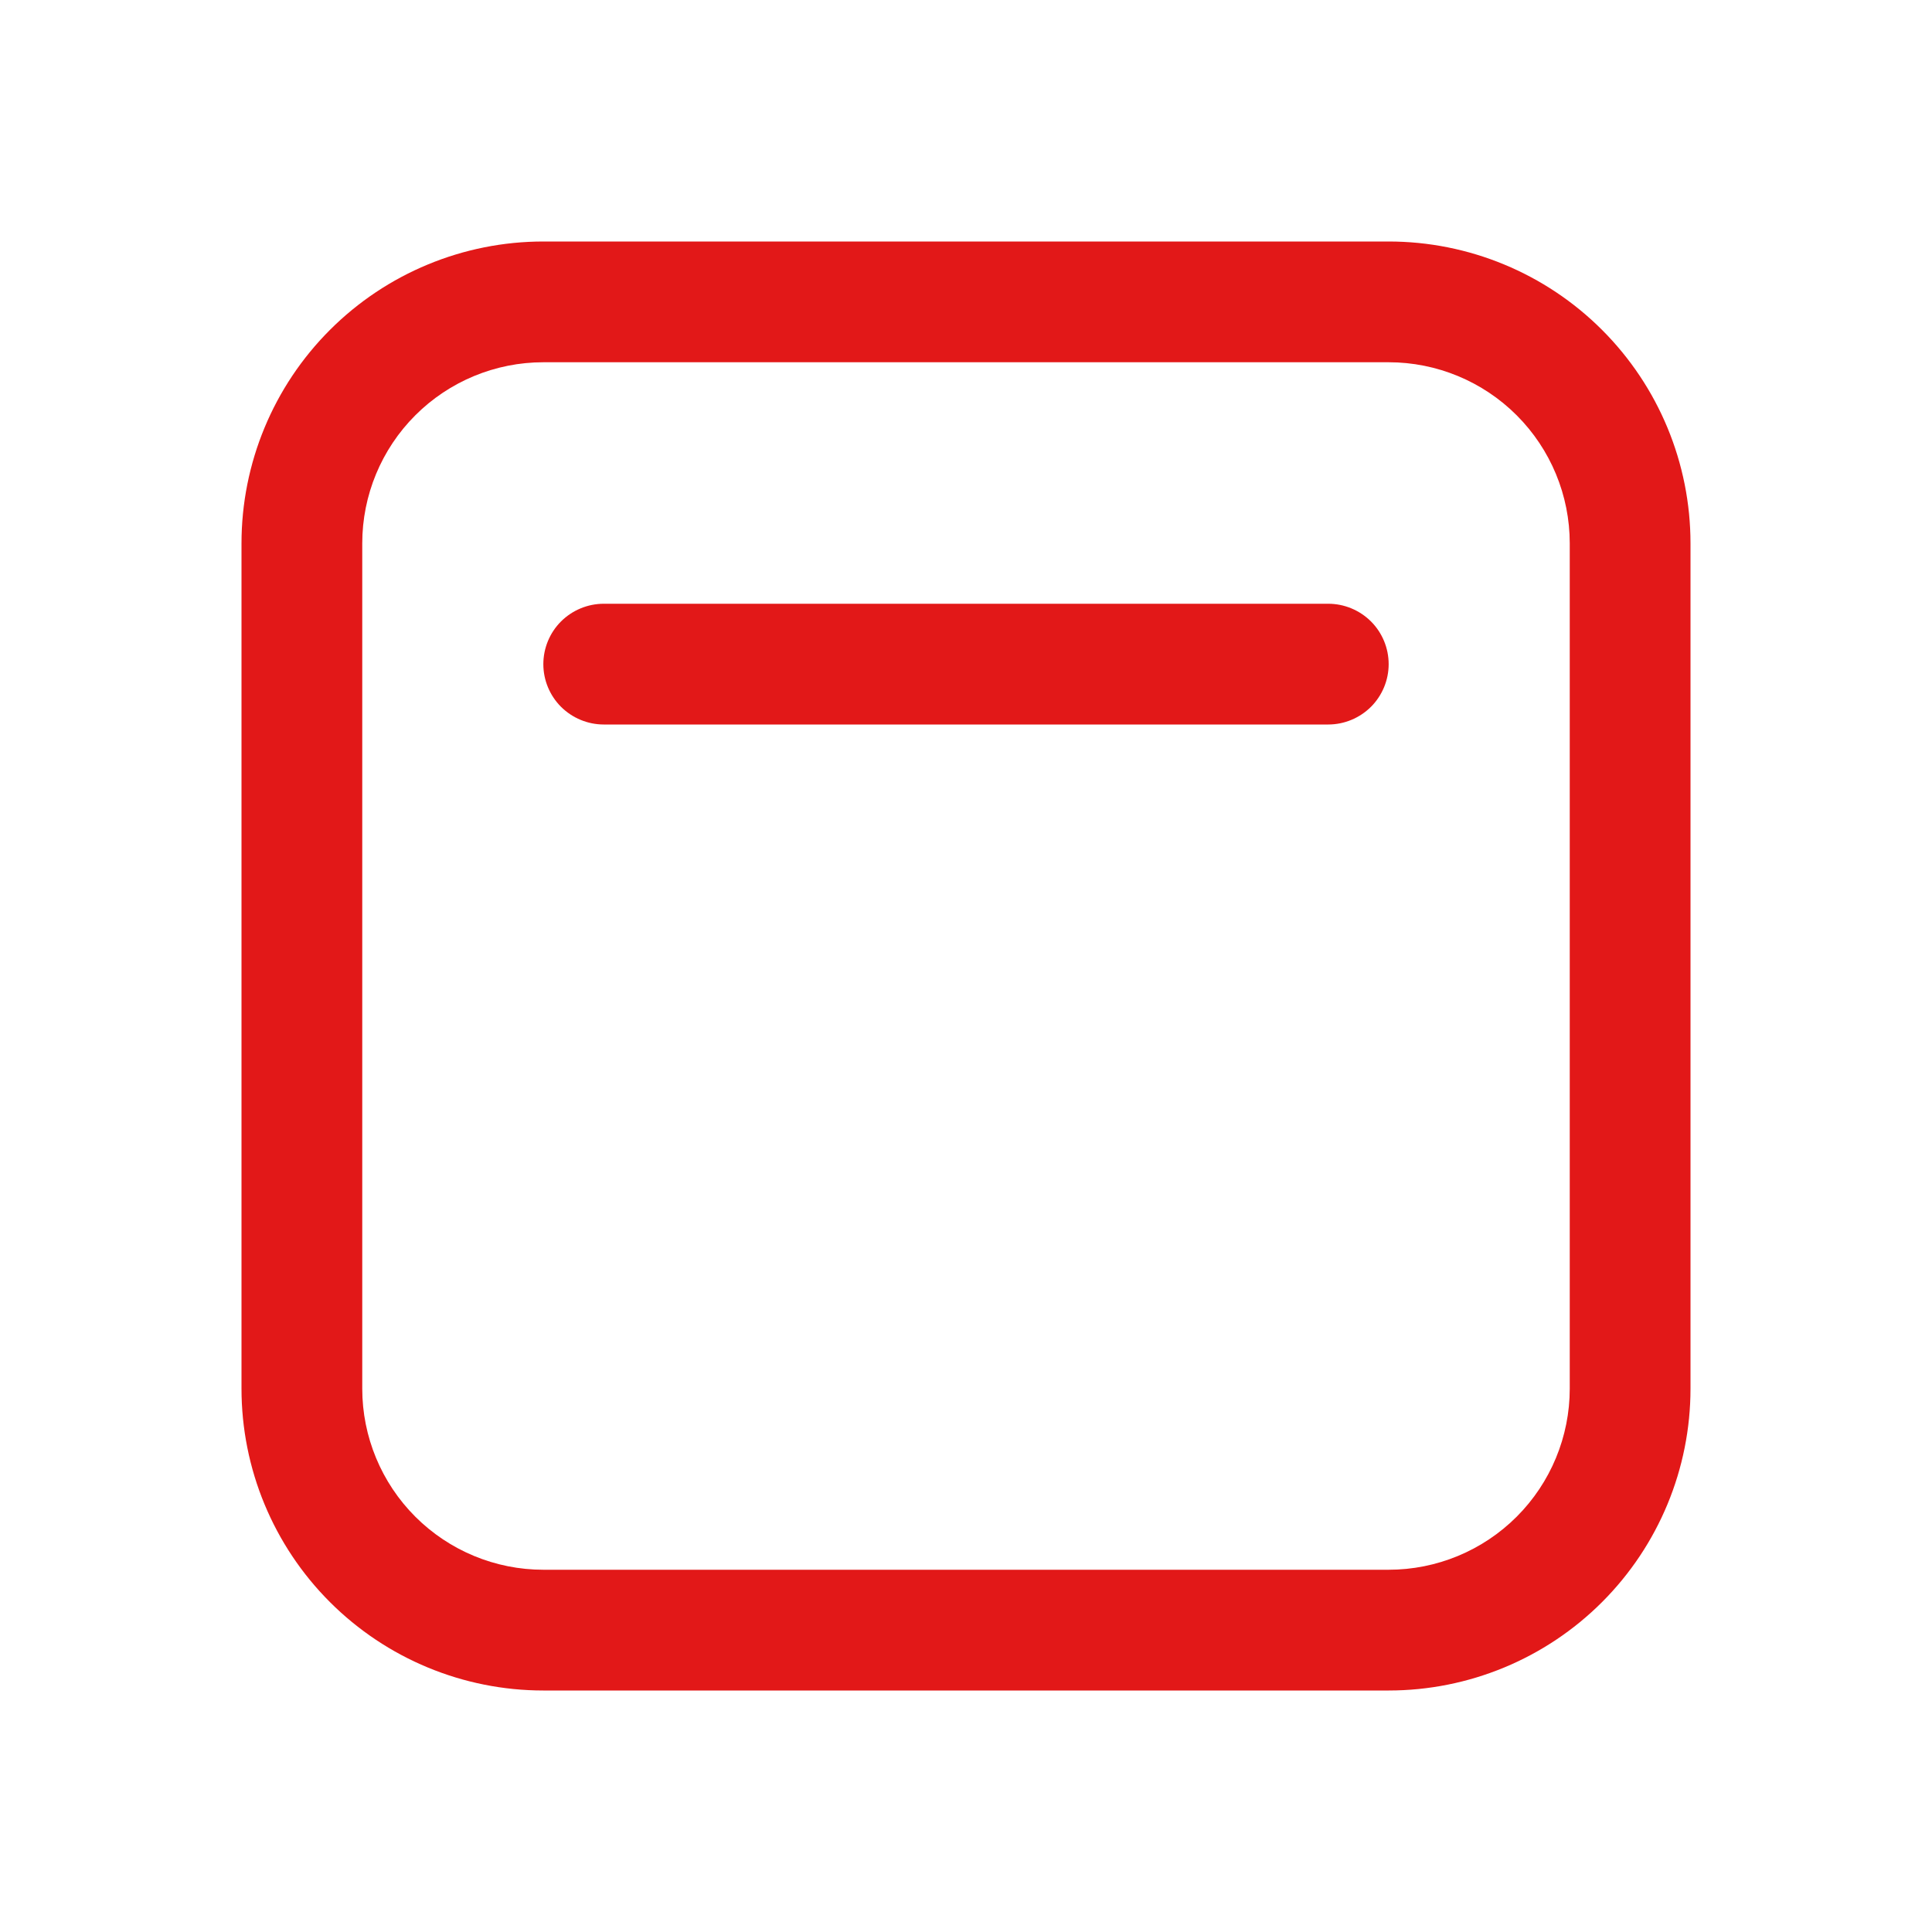
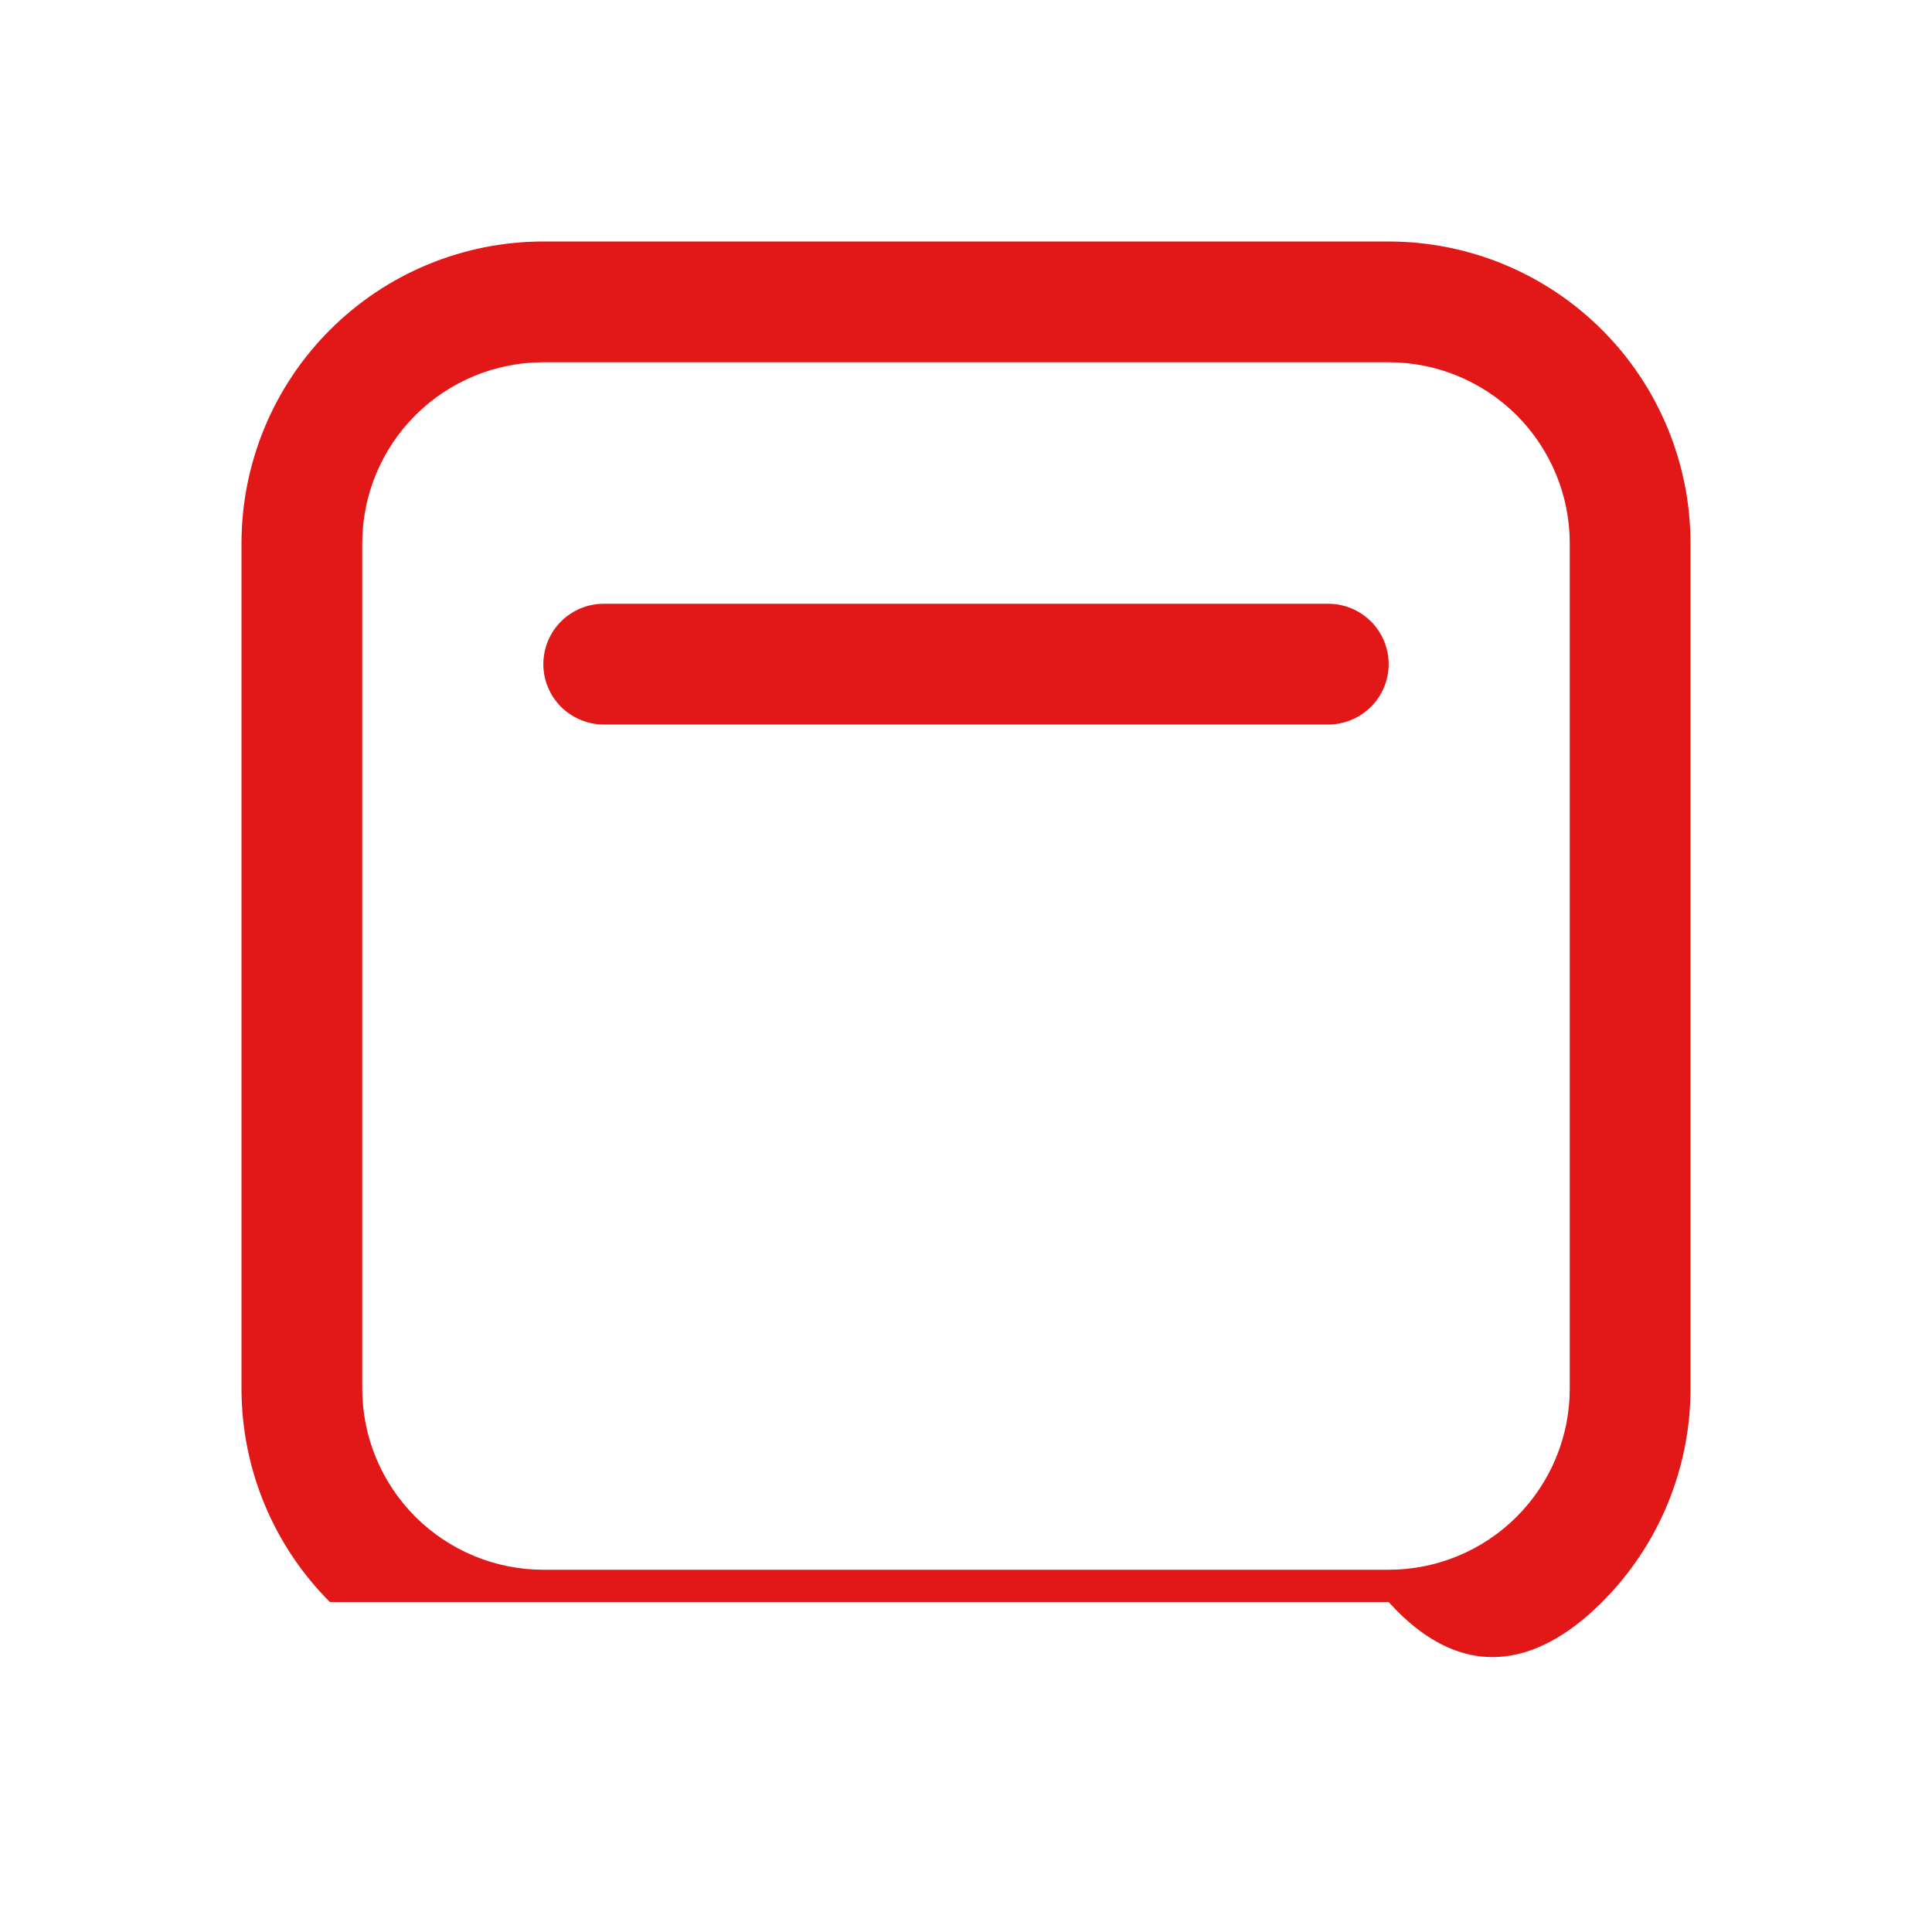
<svg xmlns="http://www.w3.org/2000/svg" width="26" height="26" viewBox="0 0 26 26" fill="none">
-   <path d="M7.312 3.25C6.235 3.25 5.202 3.678 4.44 4.44C3.678 5.202 3.25 6.235 3.25 7.312V18.688C3.25 19.765 3.678 20.798 4.44 21.56C5.202 22.322 6.235 22.75 7.312 22.75H18.688C19.765 22.75 20.798 22.322 21.56 21.56C22.322 20.798 22.75 19.765 22.75 18.688V7.312C22.75 6.235 22.322 5.202 21.56 4.44C20.798 3.678 19.765 3.25 18.688 3.25H7.312ZM4.875 7.312C4.875 6.666 5.132 6.046 5.589 5.589C6.046 5.132 6.666 4.875 7.312 4.875H18.688C19.334 4.875 19.954 5.132 20.411 5.589C20.868 6.046 21.125 6.666 21.125 7.312V18.688C21.125 19.334 20.868 19.954 20.411 20.411C19.954 20.868 19.334 21.125 18.688 21.125H7.312C6.666 21.125 6.046 20.868 5.589 20.411C5.132 19.954 4.875 19.334 4.875 18.688V7.312ZM8.125 8.125C7.91 8.125 7.703 8.211 7.55 8.363C7.398 8.515 7.312 8.722 7.312 8.938C7.312 9.153 7.398 9.36 7.55 9.512C7.703 9.664 7.91 9.75 8.125 9.75H17.875C18.09 9.75 18.297 9.664 18.45 9.512C18.602 9.36 18.688 9.153 18.688 8.938C18.688 8.722 18.602 8.515 18.45 8.363C18.297 8.211 18.09 8.125 17.875 8.125H8.125Z" fill="#E21818" />
+   <path d="M7.312 3.25C6.235 3.25 5.202 3.678 4.44 4.44C3.678 5.202 3.25 6.235 3.25 7.312V18.688C3.25 19.765 3.678 20.798 4.44 21.56H18.688C19.765 22.75 20.798 22.322 21.56 21.56C22.322 20.798 22.75 19.765 22.75 18.688V7.312C22.75 6.235 22.322 5.202 21.56 4.44C20.798 3.678 19.765 3.25 18.688 3.25H7.312ZM4.875 7.312C4.875 6.666 5.132 6.046 5.589 5.589C6.046 5.132 6.666 4.875 7.312 4.875H18.688C19.334 4.875 19.954 5.132 20.411 5.589C20.868 6.046 21.125 6.666 21.125 7.312V18.688C21.125 19.334 20.868 19.954 20.411 20.411C19.954 20.868 19.334 21.125 18.688 21.125H7.312C6.666 21.125 6.046 20.868 5.589 20.411C5.132 19.954 4.875 19.334 4.875 18.688V7.312ZM8.125 8.125C7.91 8.125 7.703 8.211 7.55 8.363C7.398 8.515 7.312 8.722 7.312 8.938C7.312 9.153 7.398 9.36 7.55 9.512C7.703 9.664 7.91 9.75 8.125 9.75H17.875C18.09 9.75 18.297 9.664 18.45 9.512C18.602 9.36 18.688 9.153 18.688 8.938C18.688 8.722 18.602 8.515 18.45 8.363C18.297 8.211 18.09 8.125 17.875 8.125H8.125Z" fill="#E21818" />
</svg>